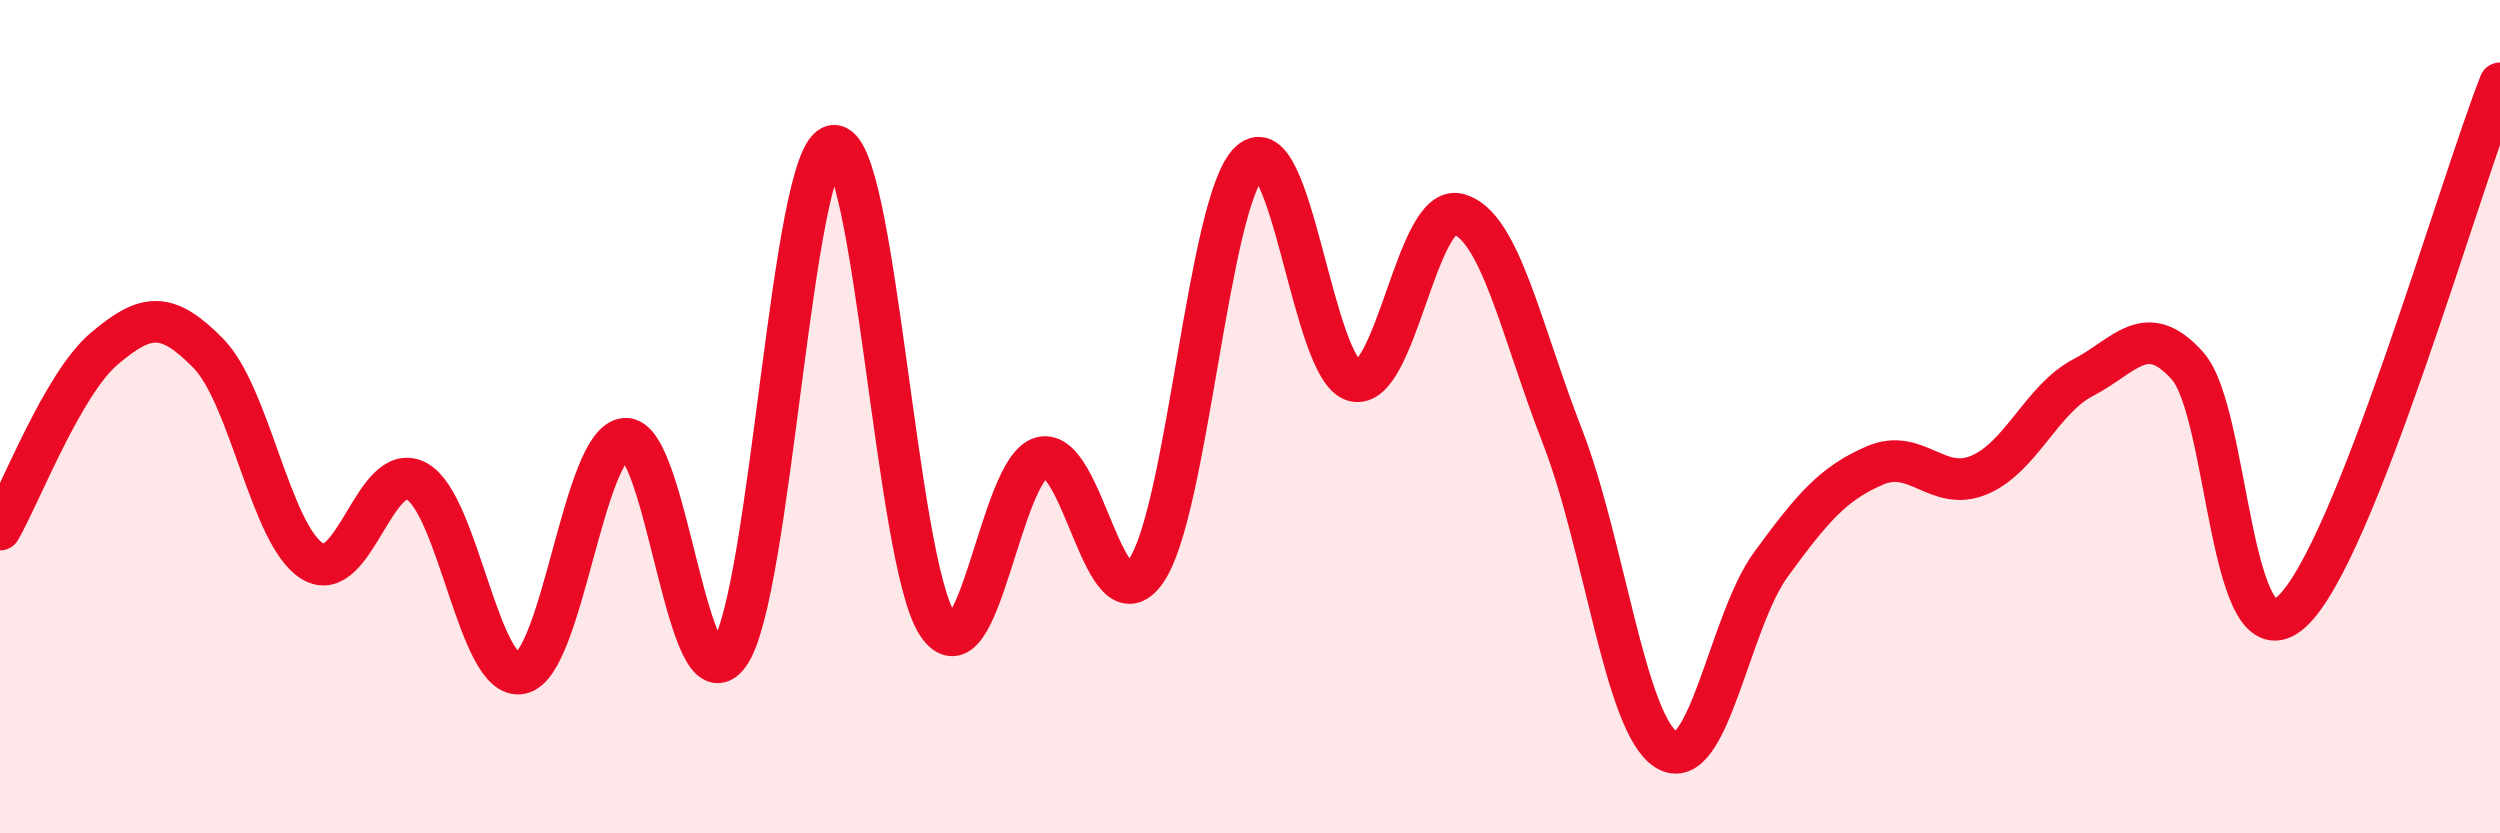
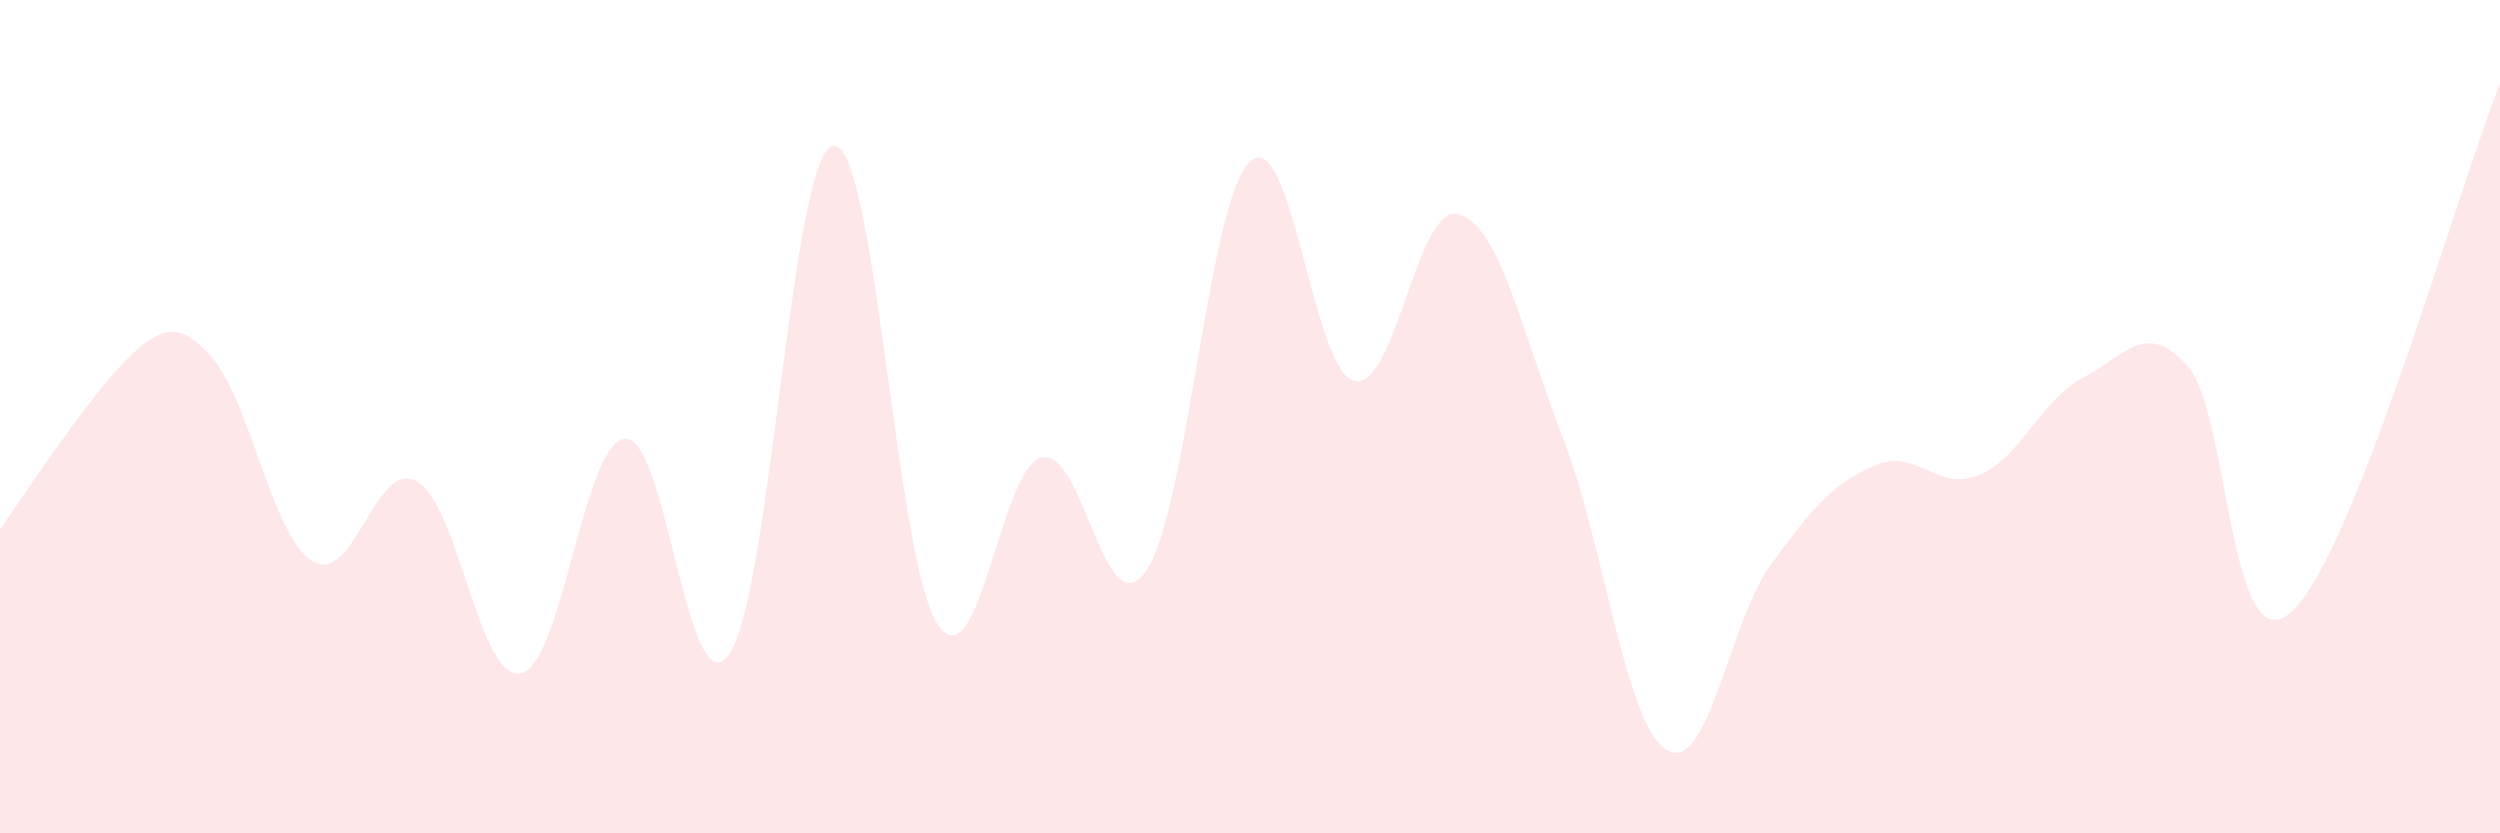
<svg xmlns="http://www.w3.org/2000/svg" width="60" height="20" viewBox="0 0 60 20">
-   <path d="M 0,12.71 C 0.5,11.84 1.5,9.22 2.5,8.37 C 3.5,7.52 4,7.46 5,8.48 C 6,9.5 6.5,12.86 7.5,13.47 C 8.5,14.08 9,11.01 10,11.55 C 11,12.09 11.5,16.36 12.5,16.16 C 13.5,15.96 14,10.62 15,10.53 C 16,10.44 16.5,17.11 17.5,15.7 C 18.5,14.29 19,3.64 20,3.5 C 21,3.36 21.5,13.48 22.5,14.98 C 23.5,16.48 24,11.23 25,10.98 C 26,10.73 26.5,15.13 27.5,13.71 C 28.5,12.29 29,4.79 30,3.88 C 31,2.97 31.5,8.89 32.5,9.14 C 33.5,9.39 34,4.87 35,5.14 C 36,5.41 36.5,7.91 37.5,10.48 C 38.5,13.05 39,17.39 40,18 C 41,18.61 41.5,14.92 42.5,13.55 C 43.5,12.18 44,11.6 45,11.17 C 46,10.74 46.5,11.82 47.5,11.4 C 48.5,10.98 49,9.58 50,9.06 C 51,8.54 51.5,7.66 52.5,8.78 C 53.5,9.9 53.5,16.04 55,14.68 C 56.5,13.32 59,4.54 60,2L60 20L0 20Z" fill="#EB0A25" opacity="0.1" stroke-linecap="round" stroke-linejoin="round" />
-   <path d="M 0,12.71 C 0.5,11.84 1.5,9.22 2.5,8.37 C 3.5,7.52 4,7.46 5,8.48 C 6,9.5 6.5,12.86 7.5,13.47 C 8.5,14.08 9,11.01 10,11.55 C 11,12.09 11.5,16.36 12.5,16.16 C 13.5,15.96 14,10.62 15,10.53 C 16,10.44 16.5,17.11 17.5,15.7 C 18.5,14.29 19,3.64 20,3.5 C 21,3.36 21.5,13.48 22.5,14.98 C 23.5,16.48 24,11.23 25,10.98 C 26,10.73 26.5,15.13 27.5,13.71 C 28.5,12.29 29,4.79 30,3.88 C 31,2.97 31.5,8.89 32.5,9.14 C 33.5,9.39 34,4.87 35,5.14 C 36,5.41 36.5,7.91 37.5,10.48 C 38.5,13.05 39,17.39 40,18 C 41,18.61 41.5,14.92 42.5,13.55 C 43.5,12.18 44,11.6 45,11.17 C 46,10.74 46.5,11.82 47.5,11.4 C 48.5,10.98 49,9.58 50,9.06 C 51,8.54 51.5,7.66 52.5,8.78 C 53.5,9.9 53.5,16.04 55,14.68 C 56.5,13.32 59,4.54 60,2" stroke="#EB0A25" stroke-width="1" fill="none" stroke-linecap="round" stroke-linejoin="round" />
+   <path d="M 0,12.71 C 3.5,7.52 4,7.46 5,8.48 C 6,9.5 6.5,12.86 7.5,13.47 C 8.5,14.08 9,11.01 10,11.55 C 11,12.09 11.5,16.36 12.5,16.16 C 13.5,15.96 14,10.62 15,10.53 C 16,10.44 16.5,17.11 17.5,15.7 C 18.5,14.29 19,3.64 20,3.5 C 21,3.36 21.5,13.48 22.5,14.98 C 23.5,16.48 24,11.23 25,10.98 C 26,10.73 26.5,15.13 27.5,13.71 C 28.5,12.29 29,4.79 30,3.88 C 31,2.97 31.5,8.89 32.5,9.14 C 33.5,9.39 34,4.87 35,5.14 C 36,5.41 36.5,7.91 37.5,10.48 C 38.5,13.05 39,17.39 40,18 C 41,18.61 41.5,14.92 42.5,13.55 C 43.5,12.18 44,11.6 45,11.17 C 46,10.74 46.5,11.82 47.5,11.4 C 48.5,10.98 49,9.58 50,9.06 C 51,8.54 51.5,7.66 52.5,8.78 C 53.5,9.9 53.5,16.04 55,14.68 C 56.5,13.32 59,4.54 60,2L60 20L0 20Z" fill="#EB0A25" opacity="0.1" stroke-linecap="round" stroke-linejoin="round" />
</svg>